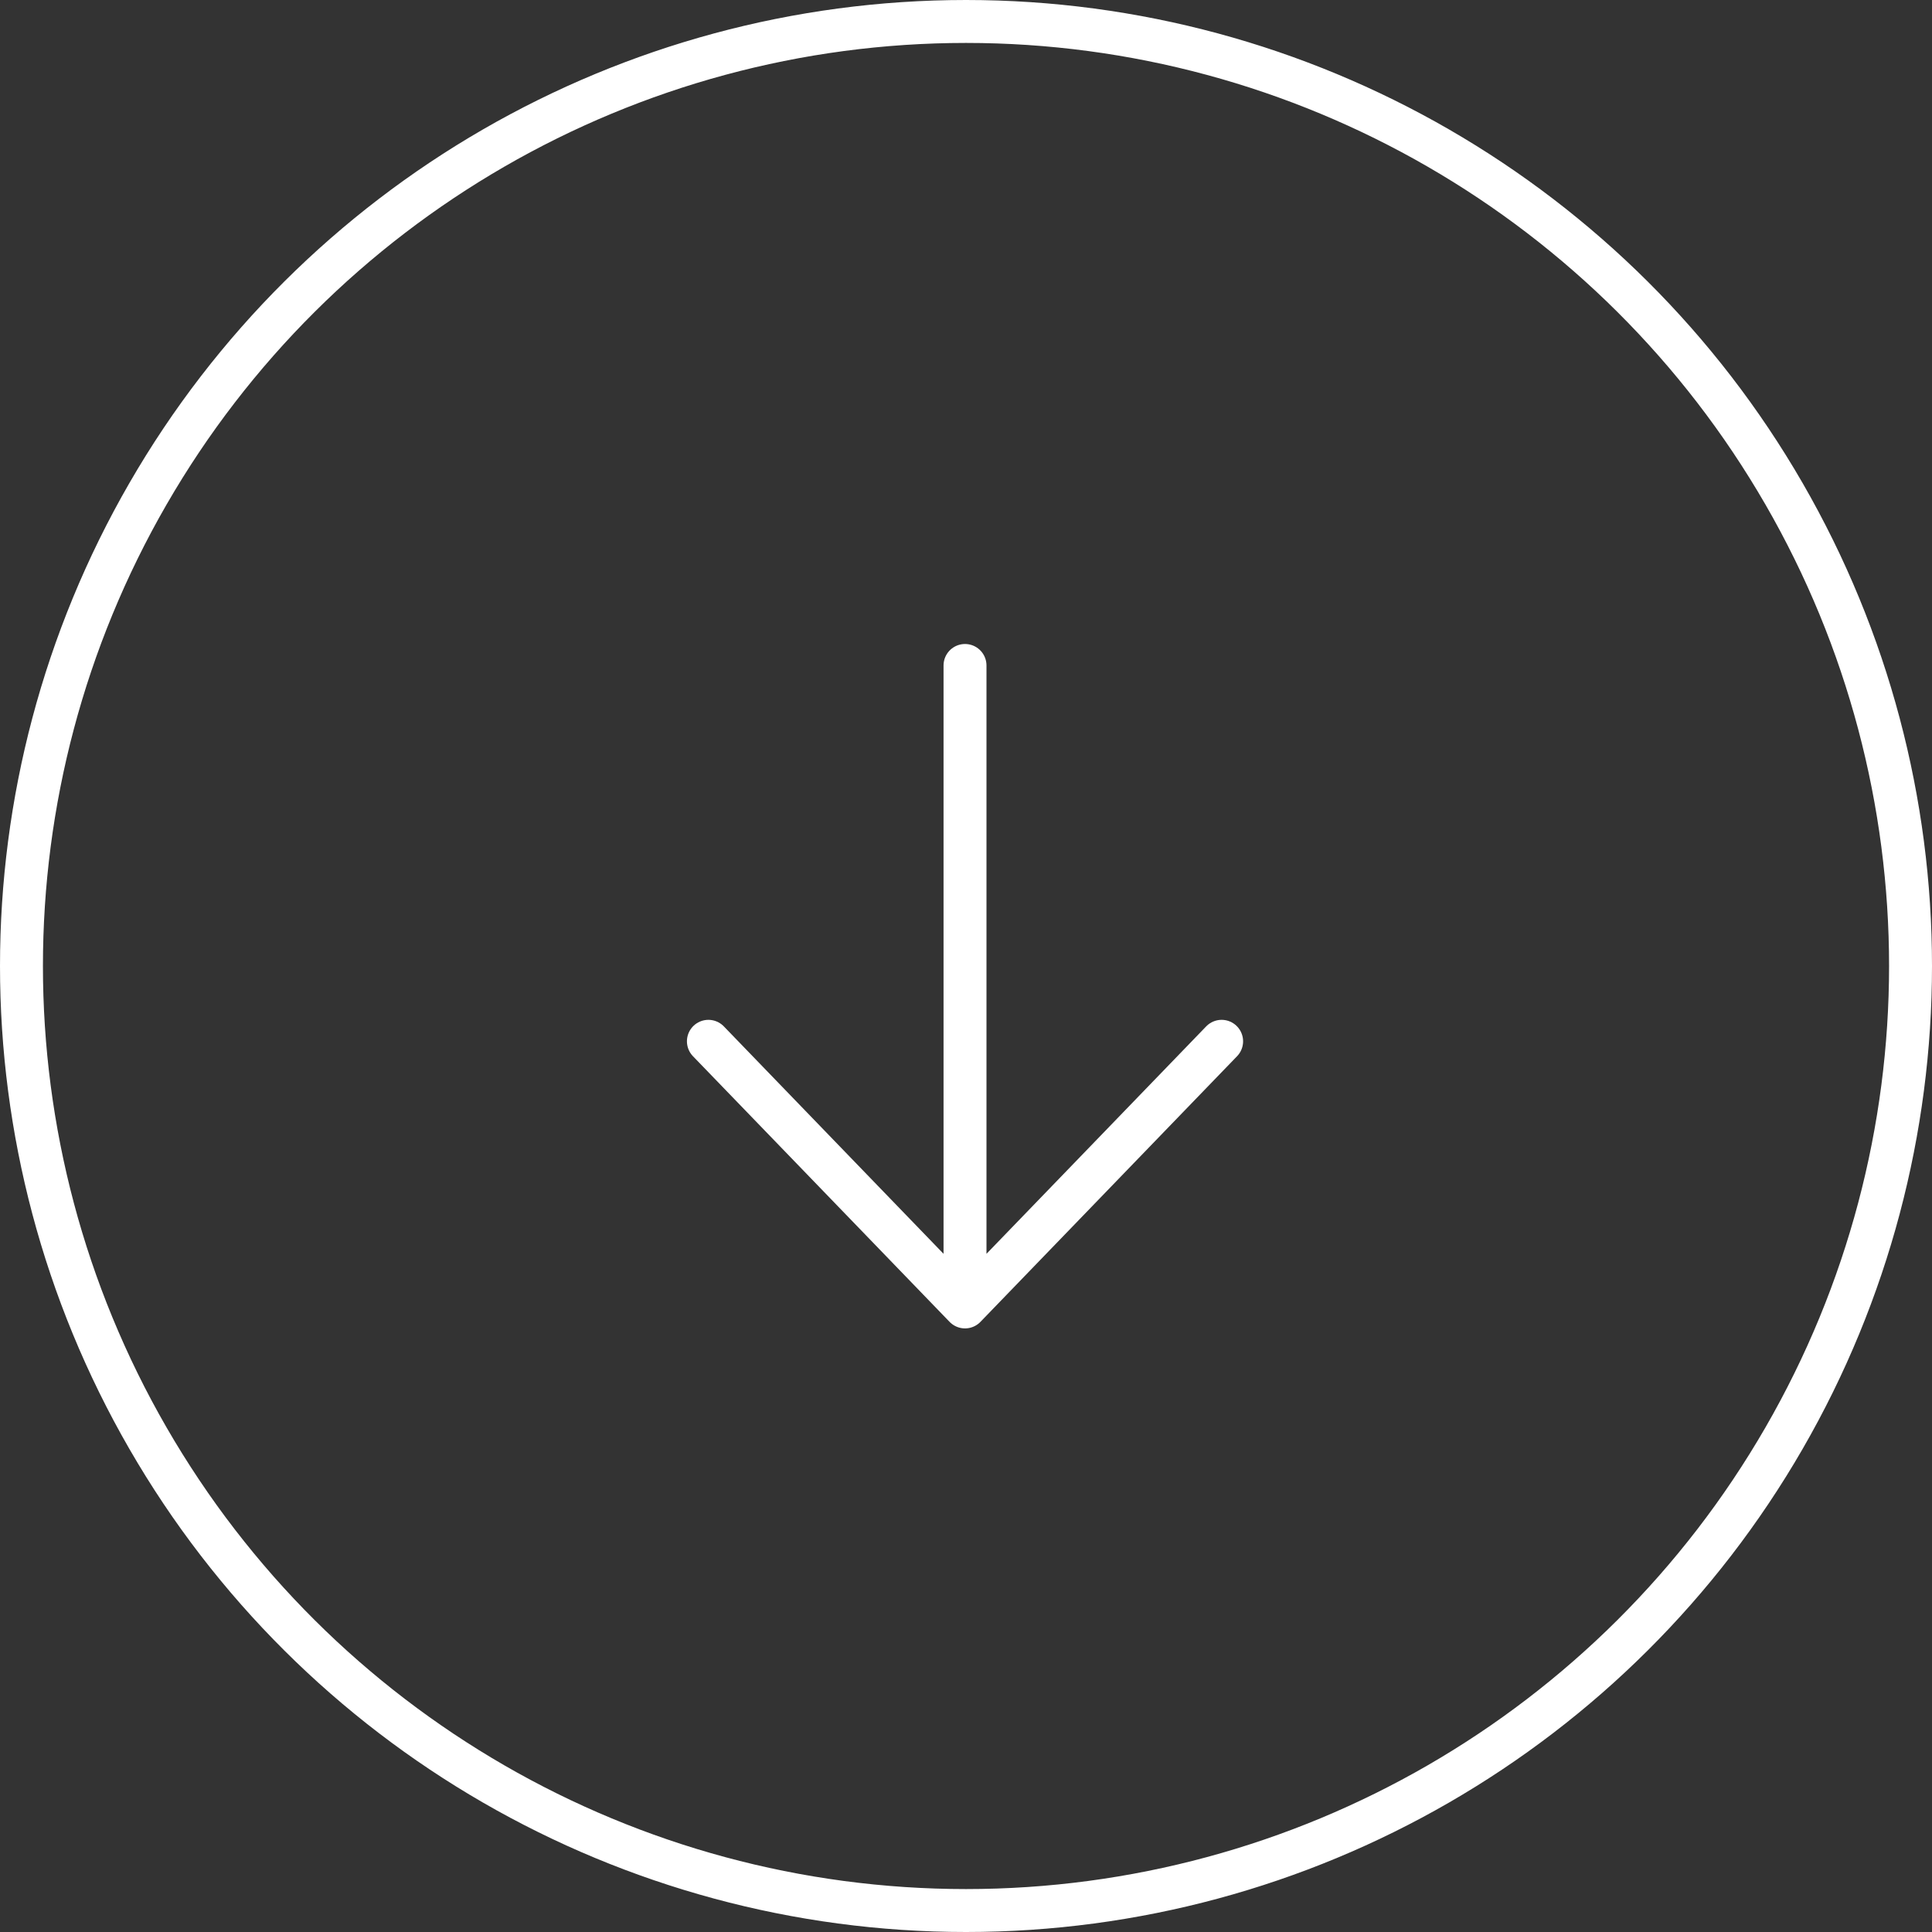
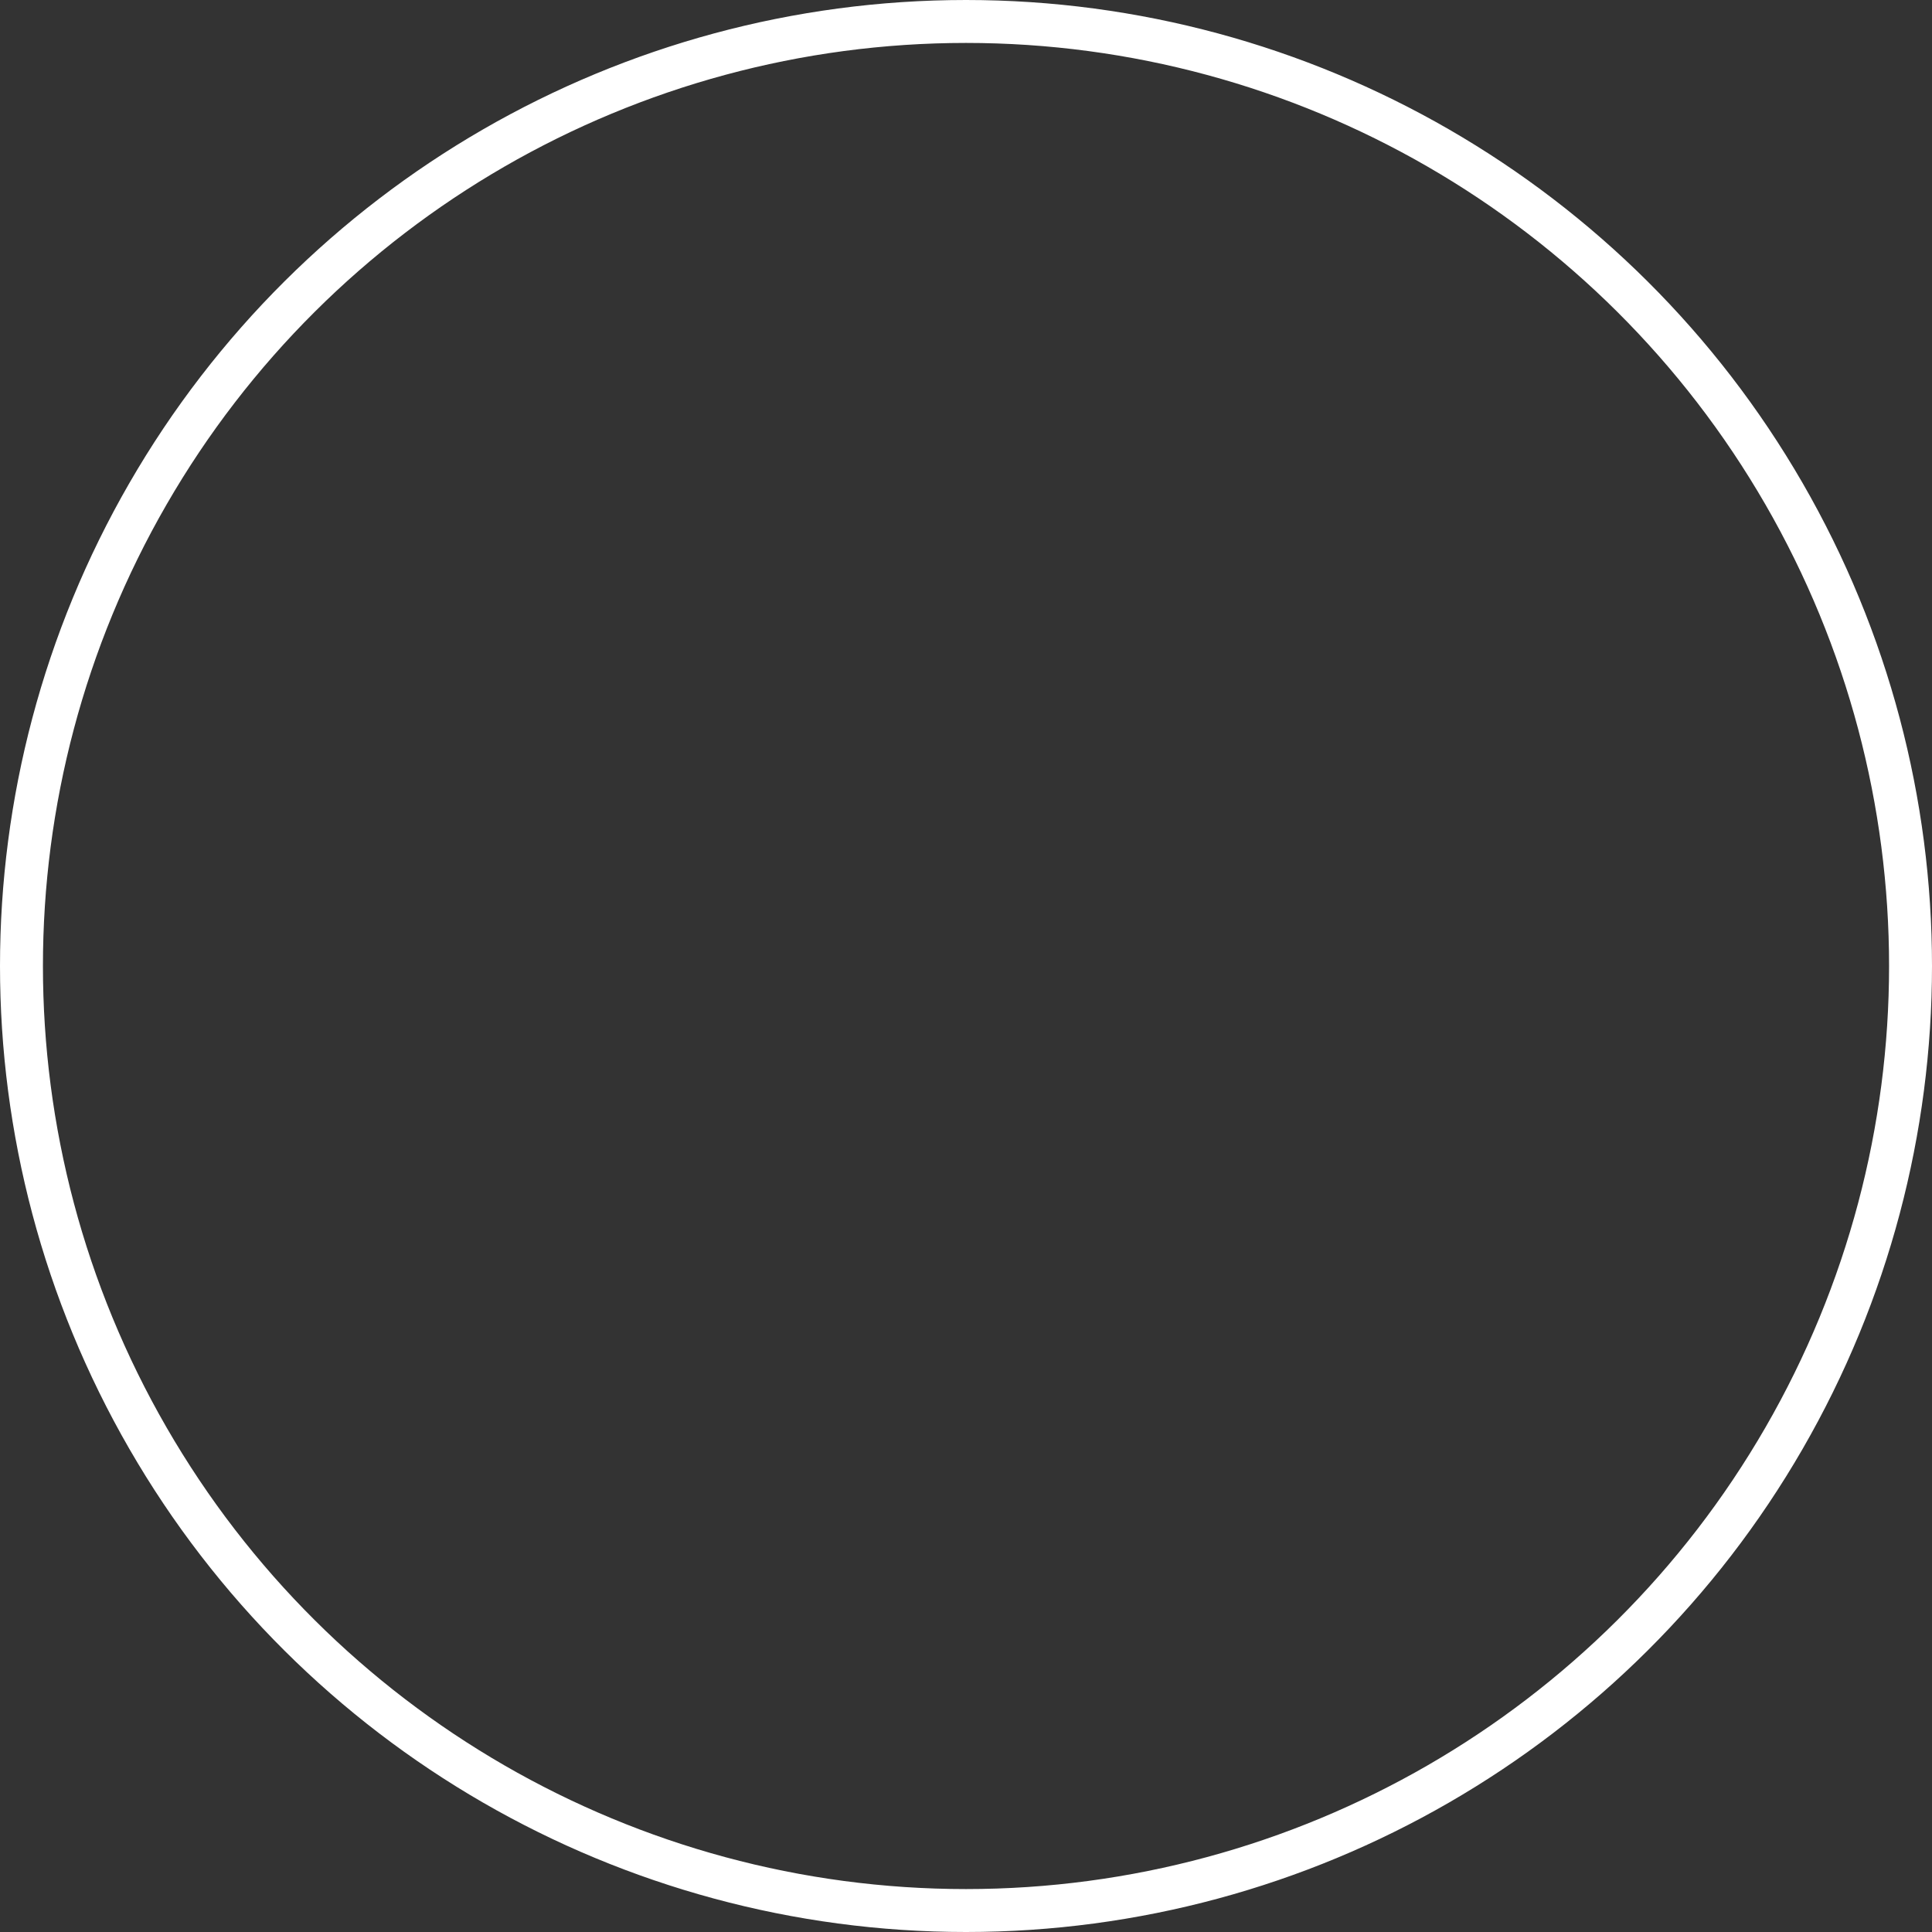
<svg xmlns="http://www.w3.org/2000/svg" width="45" height="45" viewBox="0 0 45 45">
  <rect x="0" y="0" width="45" height="45" fill="#333333" stroke="none" />
  <g id="down-arrow" transform="translate(-879 -871)">
    <g id="Ellipse_18" data-name="Ellipse 18" transform="translate(924 871) rotate(90)" fill="none" stroke="#fff" stroke-width="1">
-       <circle cx="22.5" cy="22.5" r="22.5" stroke="none" />
      <circle cx="22.5" cy="22.5" r="22" fill="none" />
    </g>
-     <path id="scroll_down" data-name="scroll down" d="M12.954,17.237,6.977,23.424m0,0L1,17.237m5.977,6.187V8.483" transform="translate(894.5 878.017)" fill="none" stroke="#fff" stroke-linecap="round" stroke-linejoin="round" stroke-width="1" />
  </g>
</svg>